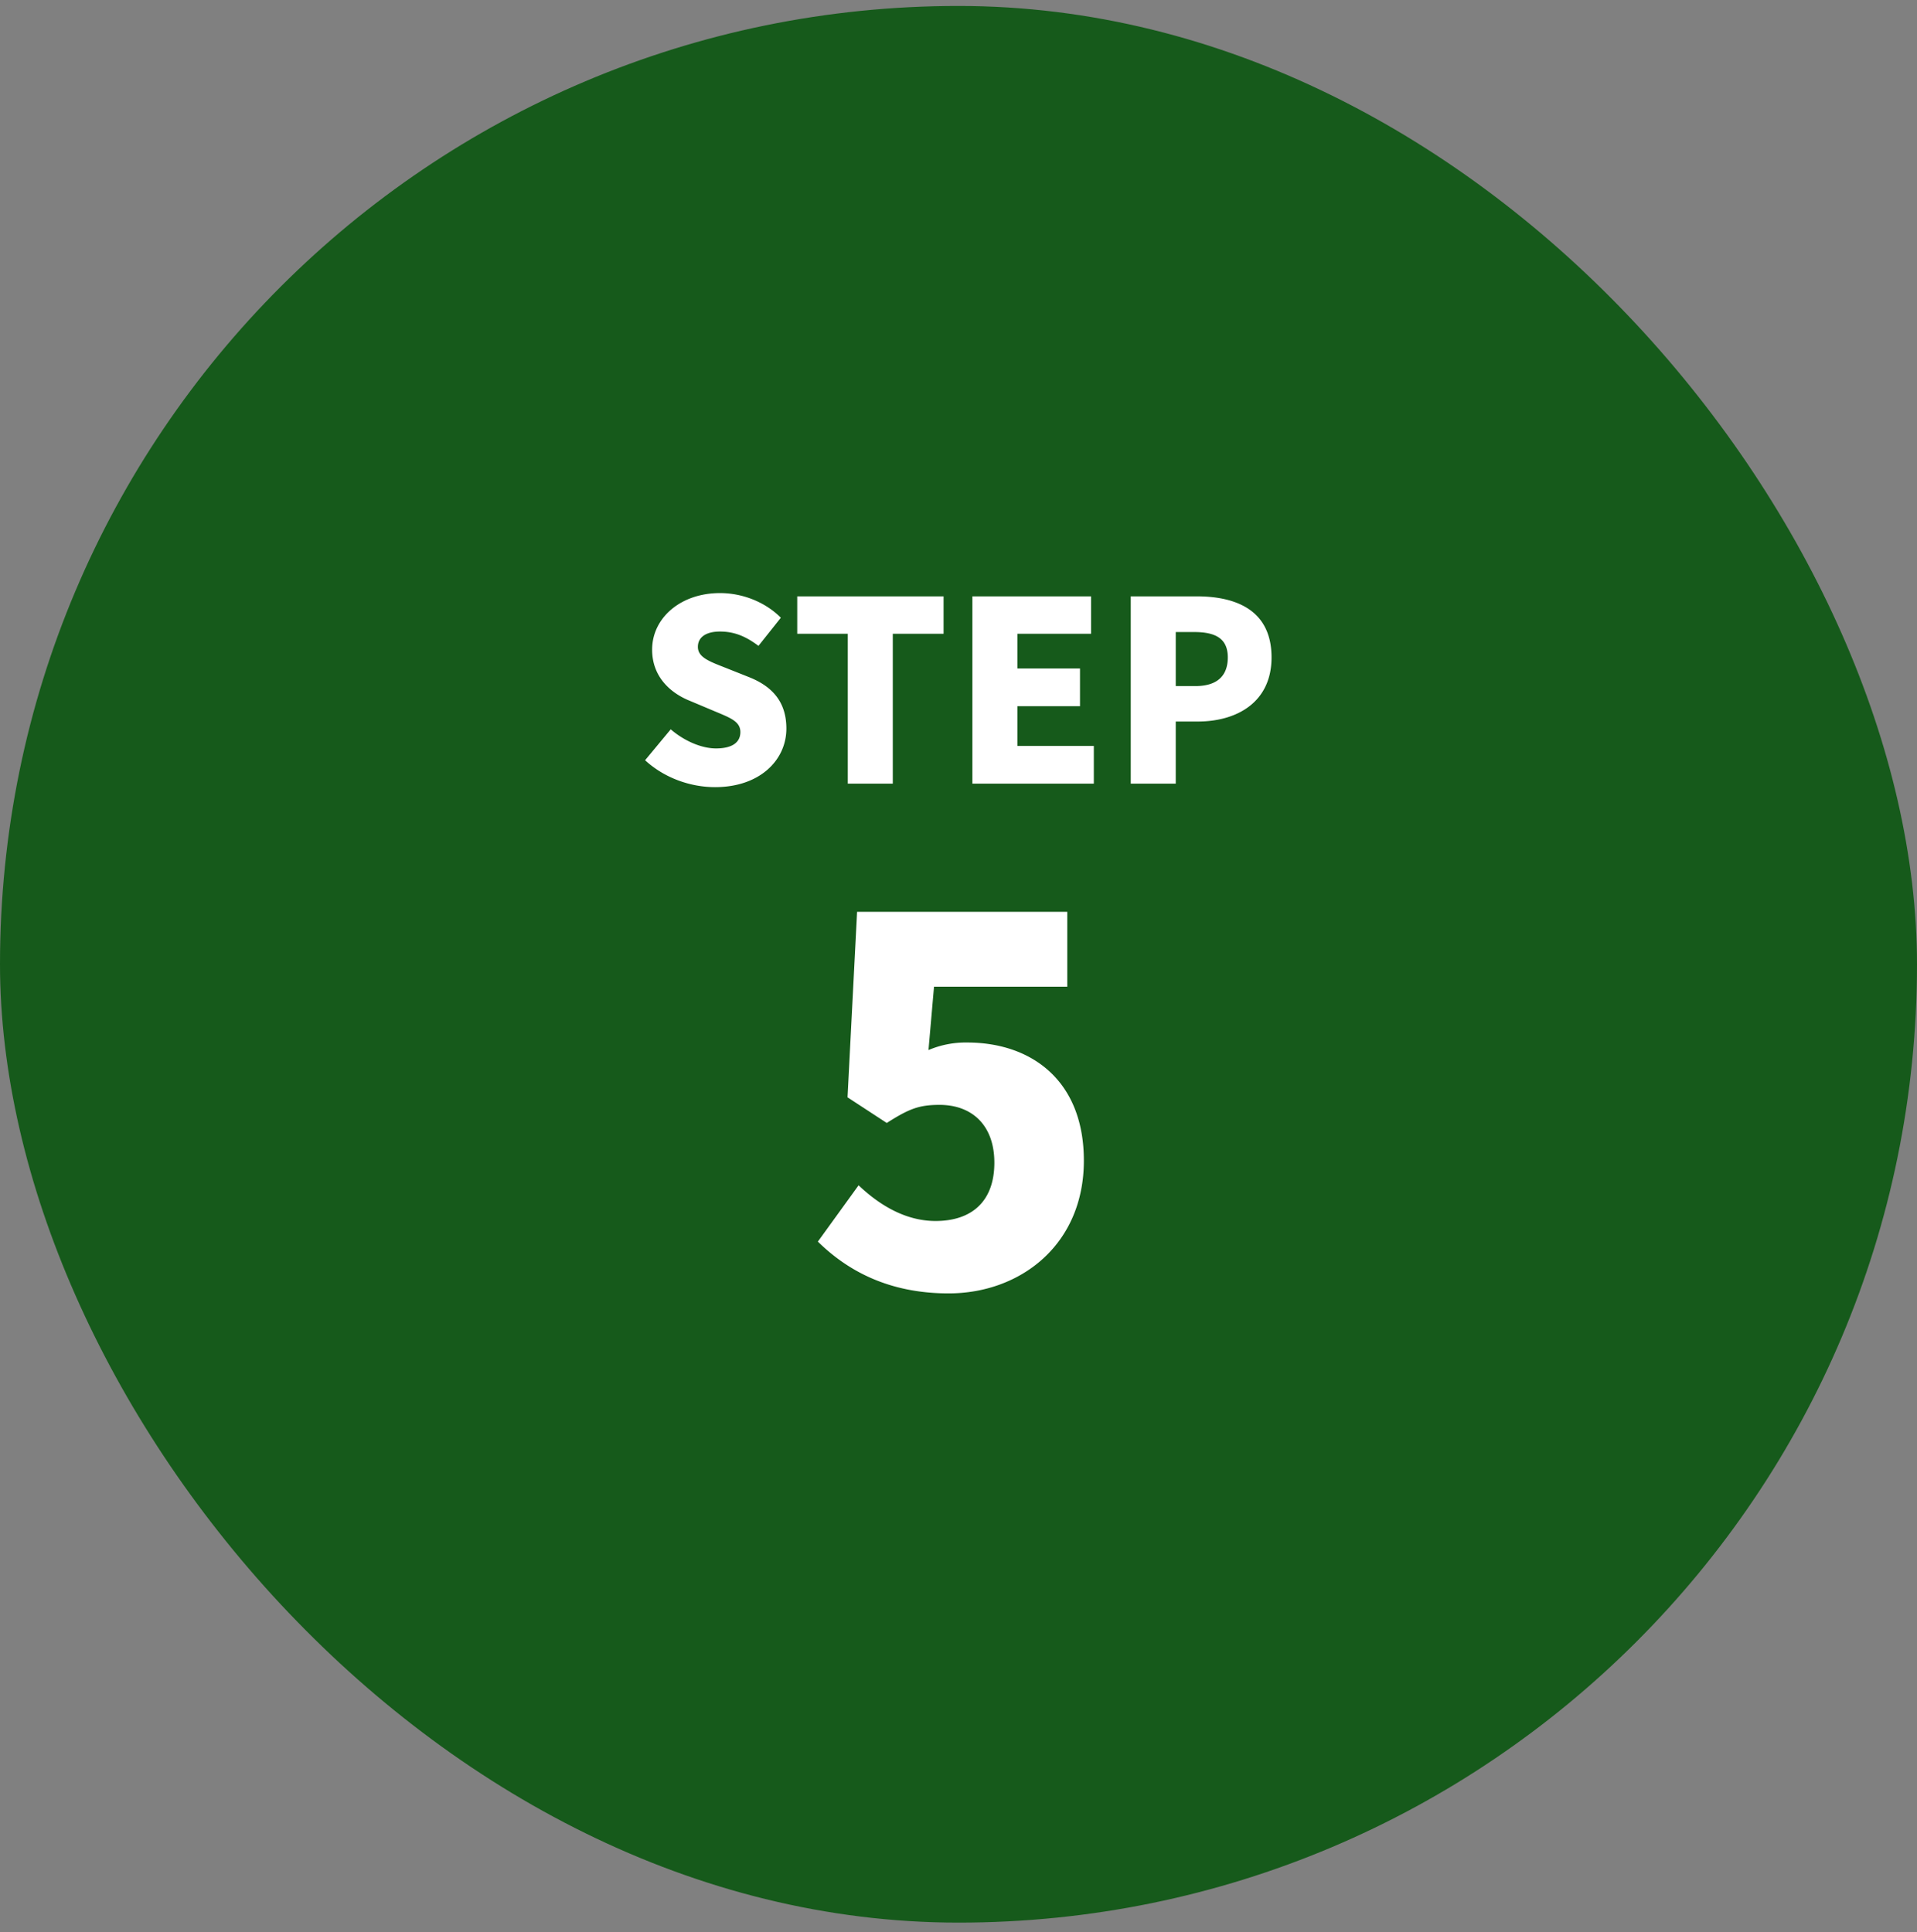
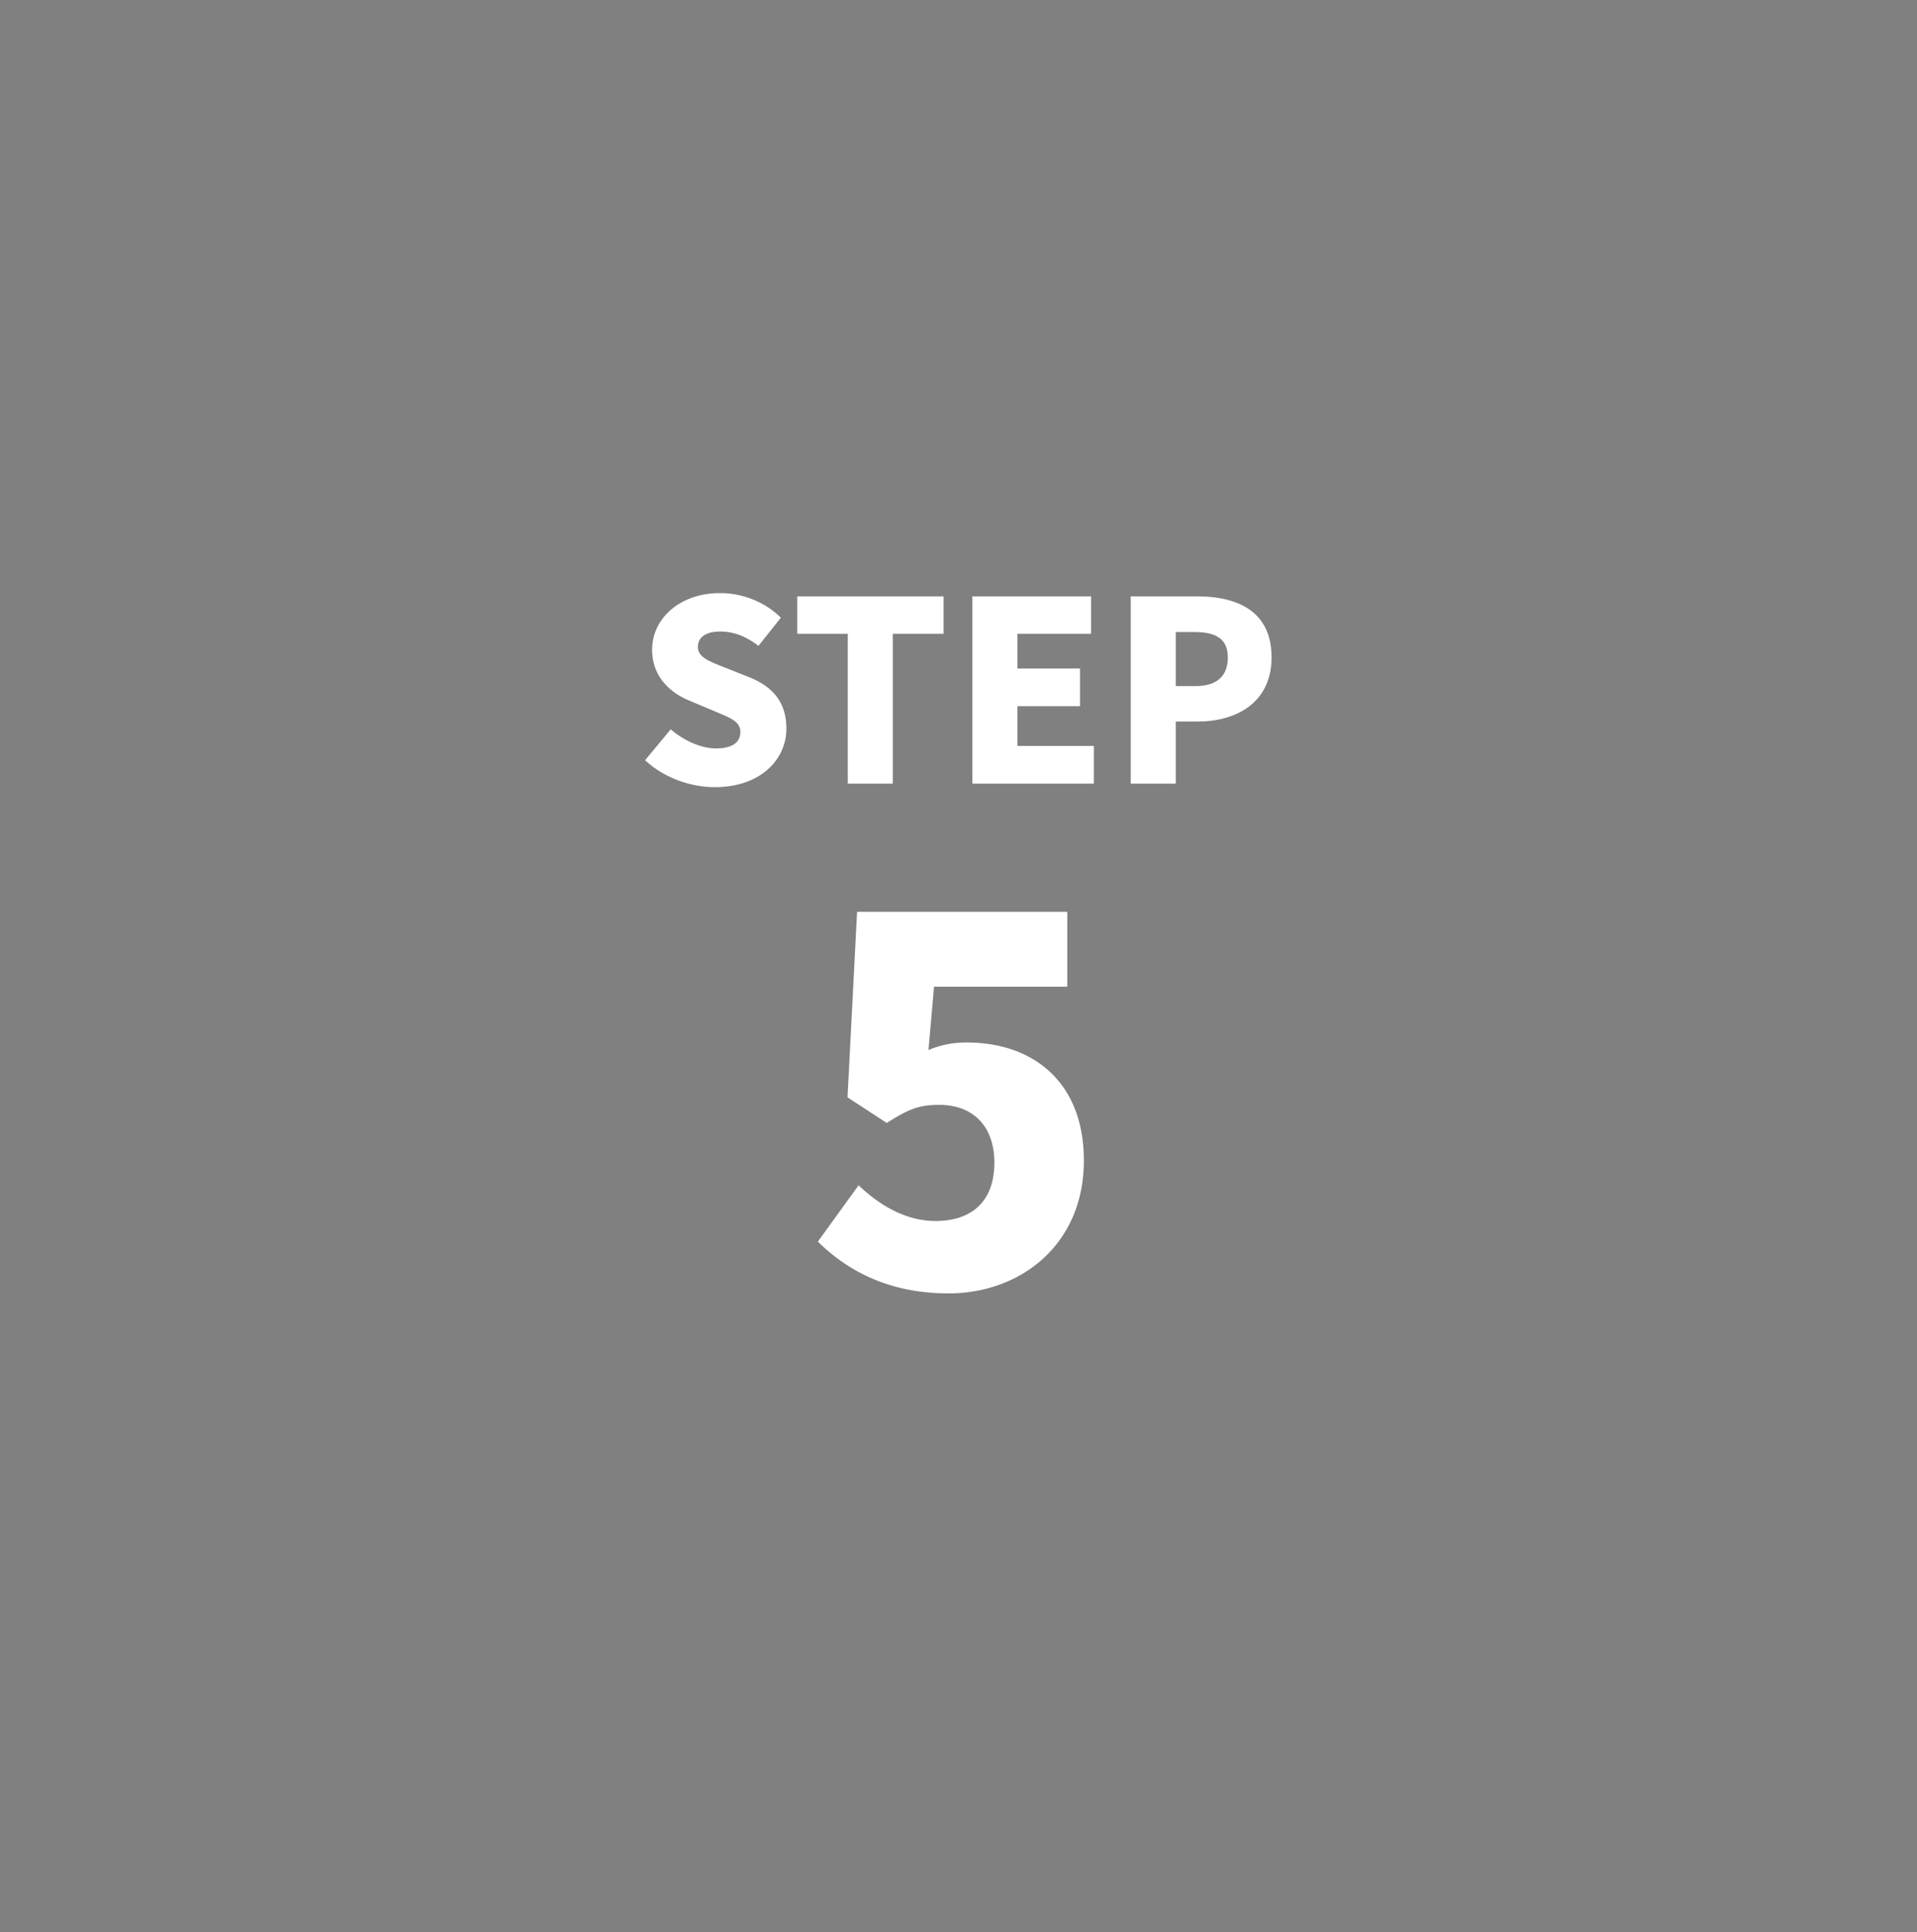
<svg xmlns="http://www.w3.org/2000/svg" width="122" height="123" viewBox="0 0 122 123" fill="none">
  <rect x="0" y="0" width="122" height="123" fill="#808080" stroke="none" />
-   <rect y=".379" width="122" height="122" rx="61" fill="#165A1B" />
  <path d="M71.962 49.879v-11.92h4.192c2.608 0 4.768.944 4.768 3.888 0 2.832-2.176 4.08-4.704 4.08h-1.392v3.952h-2.864zm2.864-6.208h1.248c1.392 0 2.064-.656 2.064-1.824 0-1.2-.768-1.616-2.144-1.616h-1.168v3.44zm-12.942 6.208v-11.92h7.552v2.384h-4.688v2.208h3.984v2.4h-3.984v2.528h4.864v2.4h-7.728zm-7.931 0v-9.536h-3.216v-2.384h9.313v2.384h-3.232v9.536h-2.864zm-8.451.224c-1.552 0-3.216-.576-4.448-1.712l1.632-1.968c.832.72 1.936 1.216 2.88 1.216 1.056 0 1.552-.4 1.552-1.04 0-.688-.656-.912-1.68-1.344l-1.52-.64c-1.248-.496-2.416-1.536-2.416-3.264 0-2 1.792-3.6 4.32-3.6 1.376 0 2.832.528 3.872 1.568l-1.424 1.792c-.784-.592-1.52-.912-2.448-.912-.88 0-1.408.352-1.408.976 0 .672.736.928 1.792 1.344l1.488.592c1.472.592 2.352 1.584 2.352 3.264 0 1.984-1.664 3.728-4.544 3.728zM60.37 82.327c-3.808 0-6.432-1.44-8.32-3.296l2.592-3.584c1.344 1.28 3.008 2.272 4.896 2.272 2.304 0 3.744-1.248 3.744-3.712 0-2.4-1.44-3.68-3.488-3.68-1.312 0-1.952.256-3.36 1.152l-2.496-1.632.608-11.808h13.376v4.768h-8.48l-.352 4.032a6.04 6.04 0 012.464-.48c4.032 0 7.424 2.368 7.424 7.52 0 5.344-4.032 8.448-8.608 8.448z" fill="#fff" />
</svg>